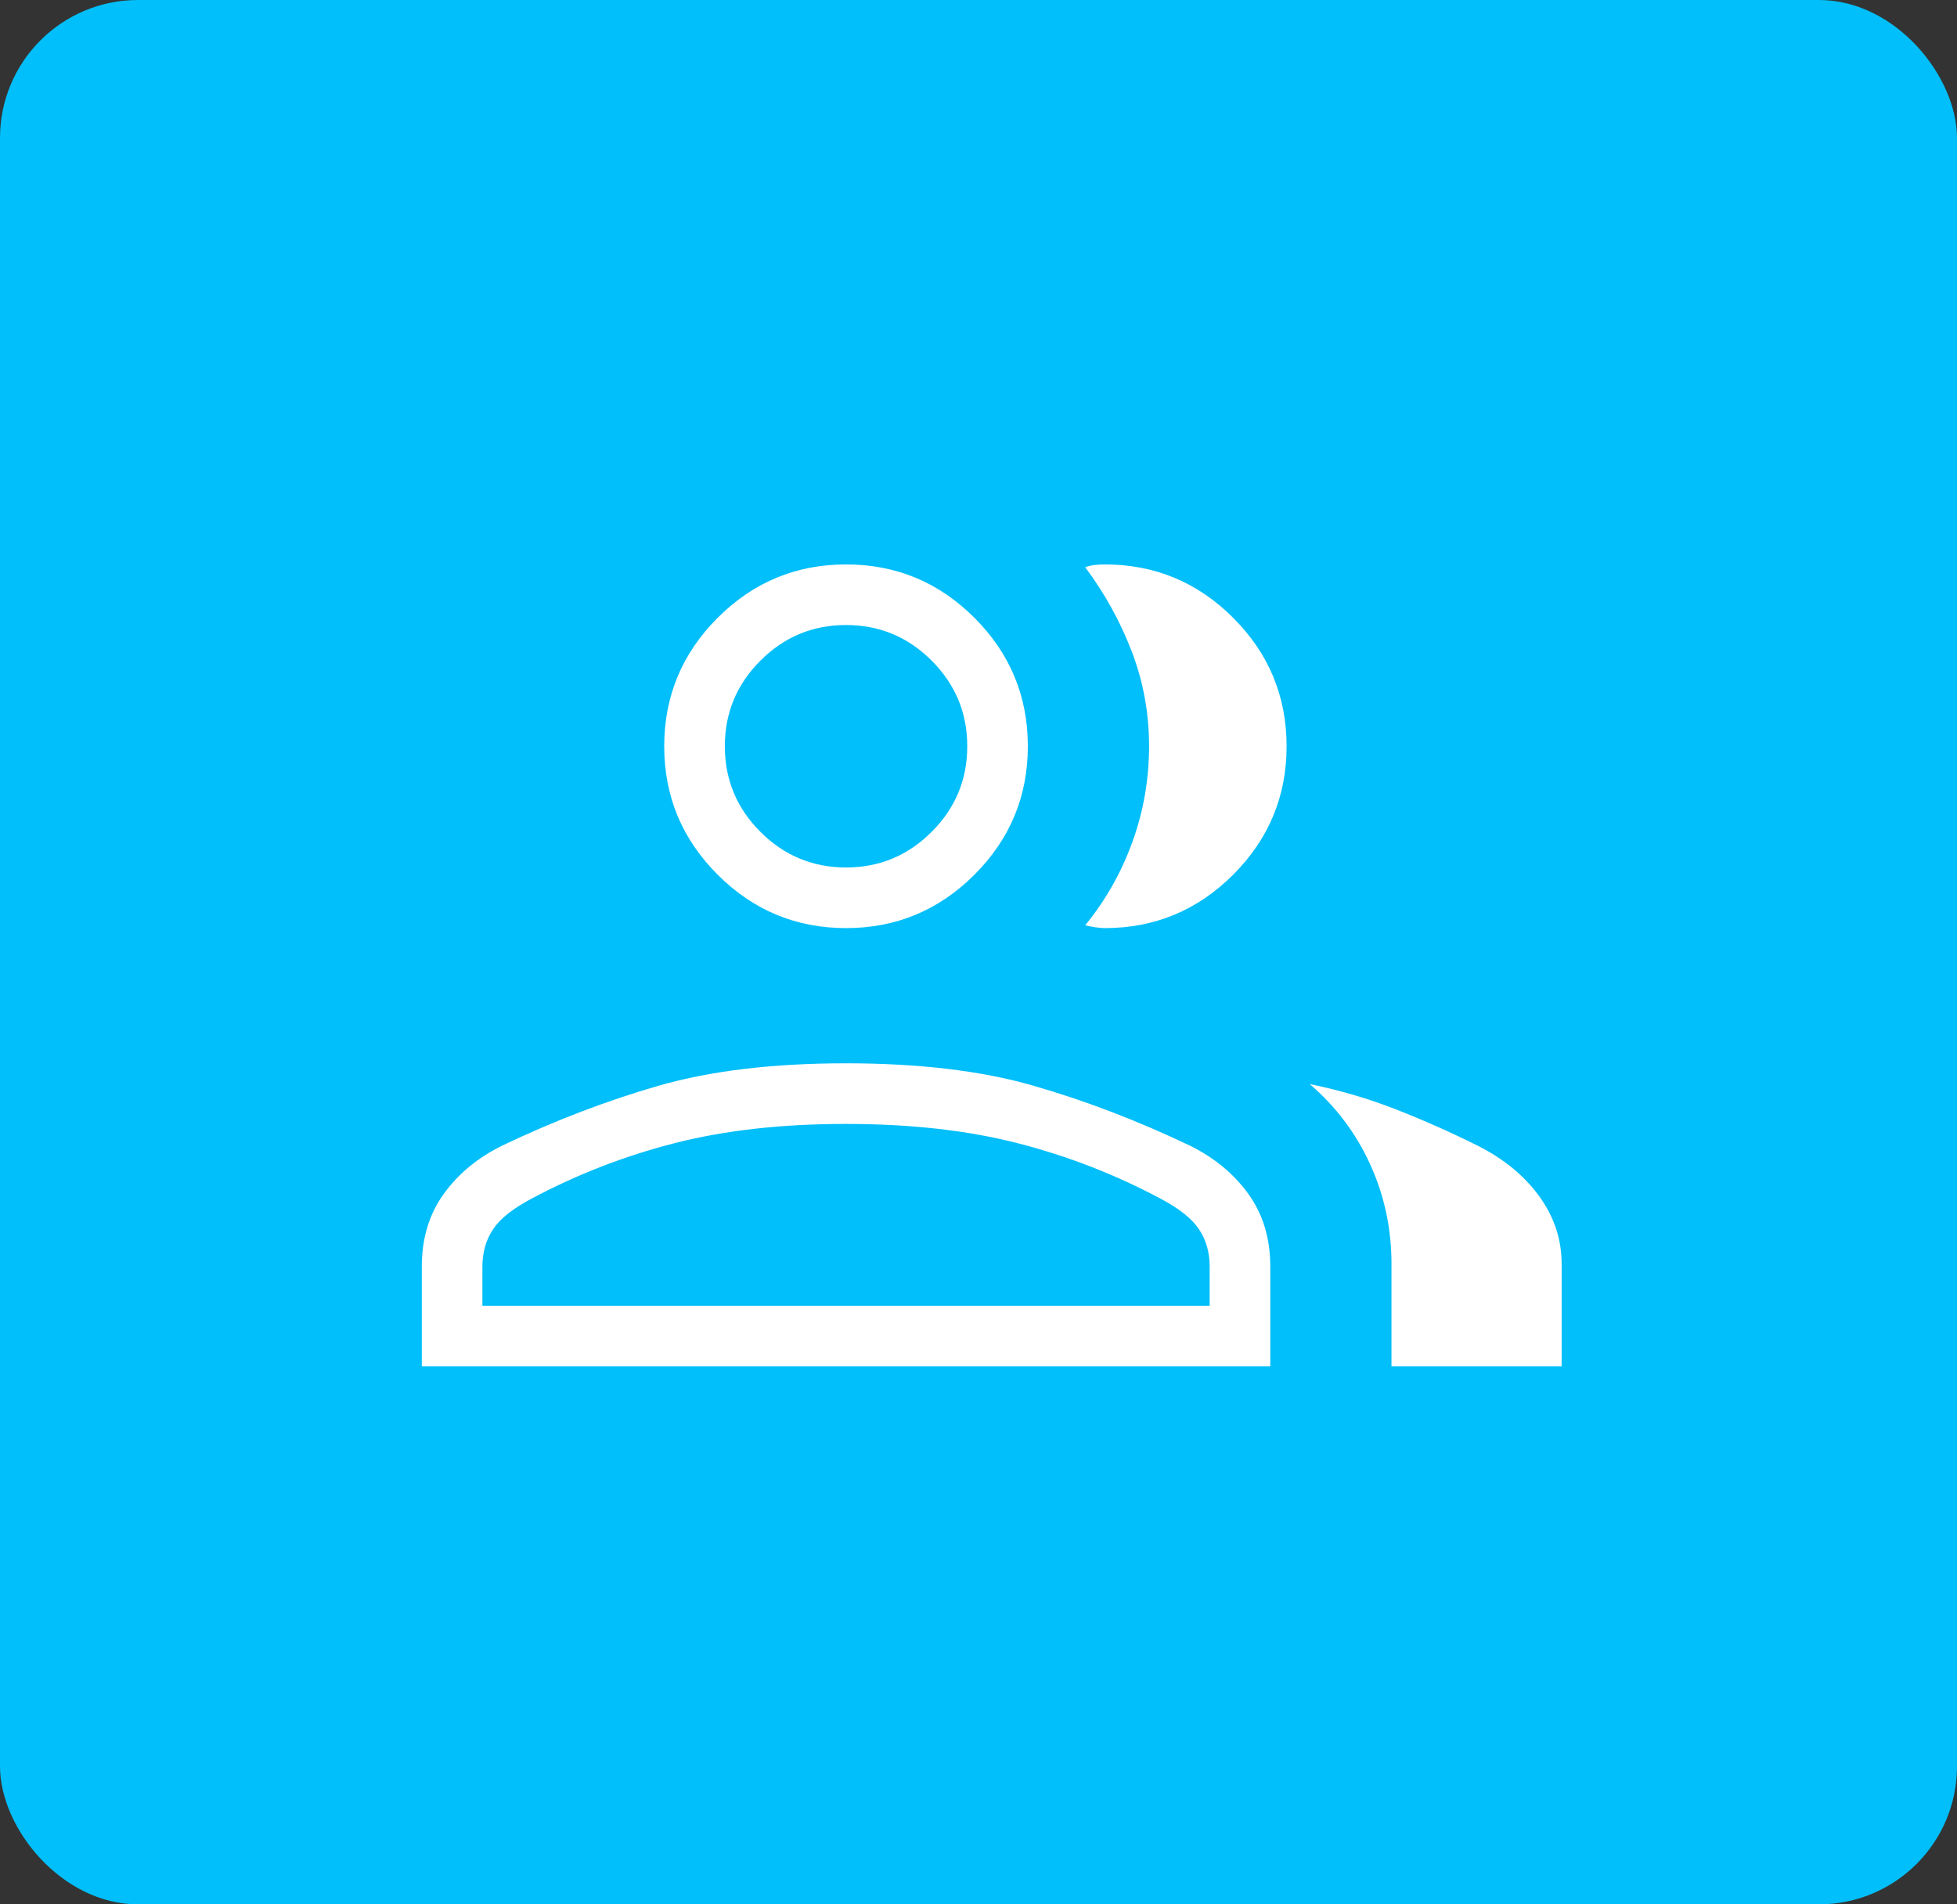
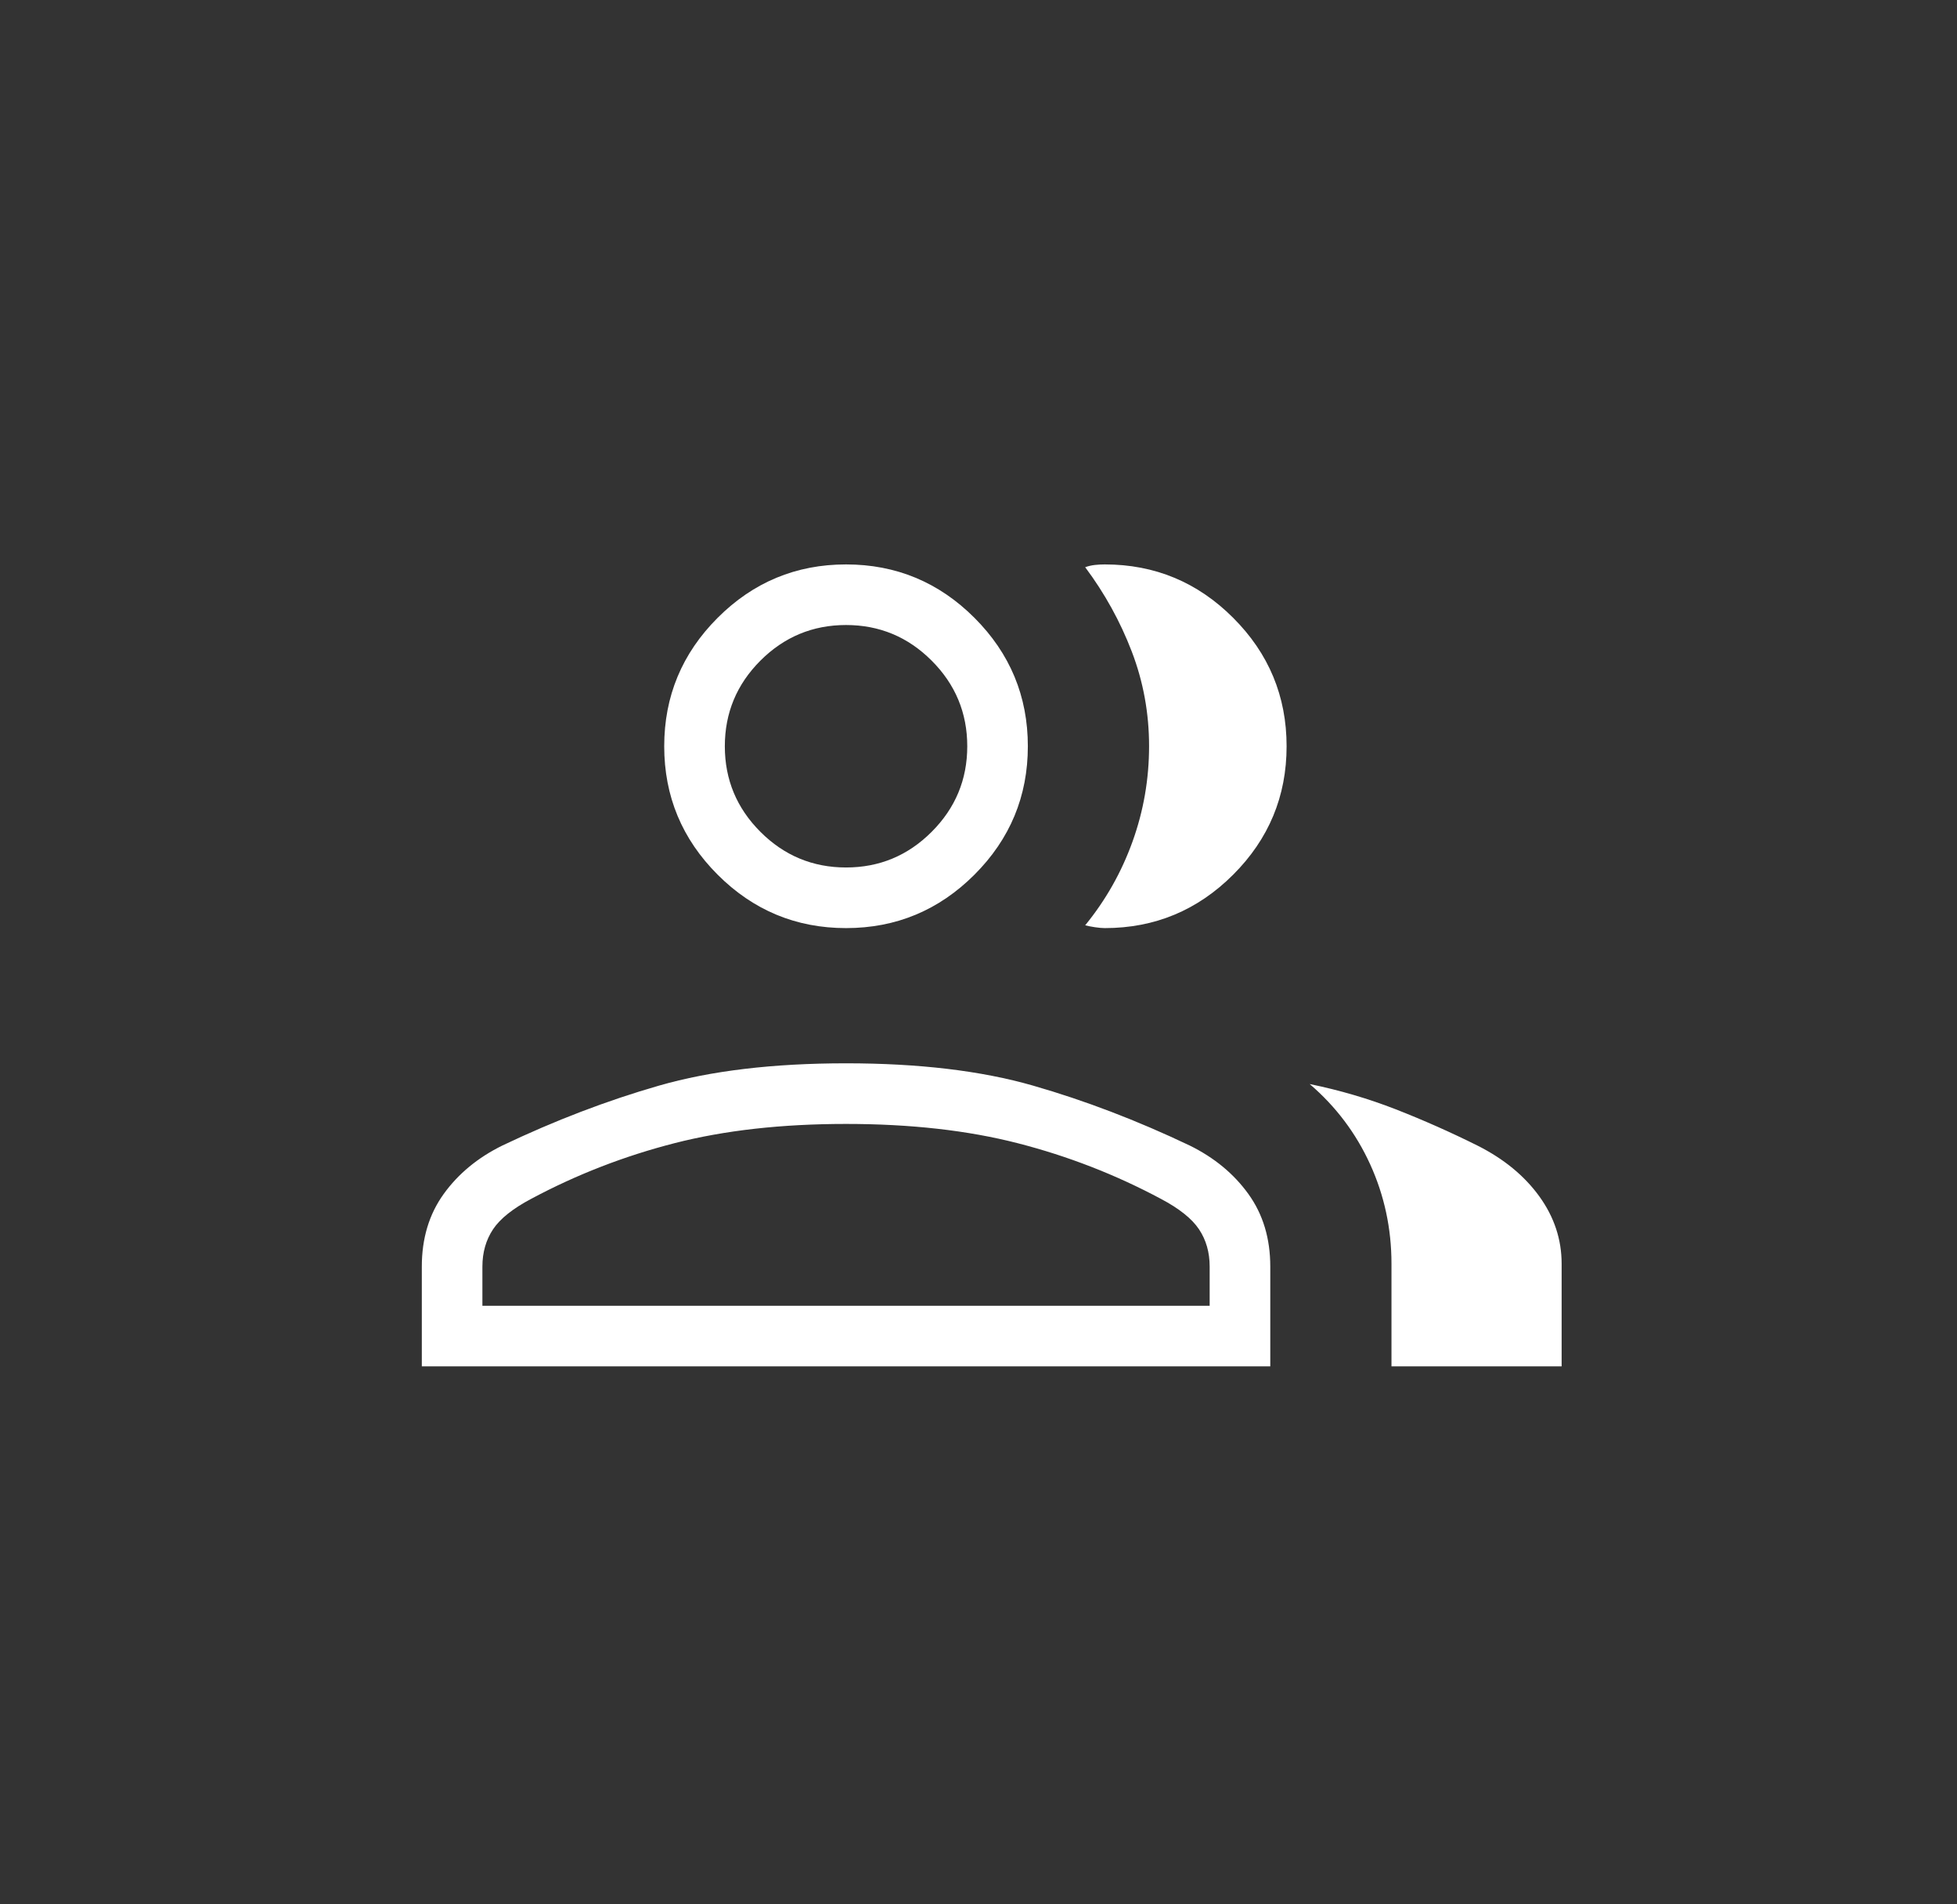
<svg xmlns="http://www.w3.org/2000/svg" width="74" height="72" viewBox="0 0 74 72" fill="none">
  <rect x="0" y="0" width="74" height="72" fill="#333333" stroke="none" />
-   <rect y="0" width="74" height="72" rx="5.216" fill="#01BFFA" />
  <mask id="mask0_1169_2122" style="mask-type:alpha" maskUnits="userSpaceOnUse" x="10" y="9" width="55" height="55">
    <rect x="10" y="9" width="55" height="55" fill="#D9D9D9" />
  </mask>
  <g mask="url(#mask0_1169_2122)">
    <path d="M15.95 51.66V47.888C15.95 46.824 16.225 45.91 16.776 45.144C17.327 44.379 18.067 43.768 18.997 43.31C20.985 42.363 22.958 41.609 24.918 41.046C26.877 40.483 29.235 40.202 31.991 40.202C34.747 40.202 37.105 40.483 39.065 41.046C41.024 41.609 42.998 42.363 44.986 43.31C45.915 43.768 46.656 44.379 47.206 45.144C47.758 45.91 48.033 46.824 48.033 47.888V51.66H15.95ZM52.616 51.66V47.782C52.616 46.454 52.347 45.2 51.81 44.021C51.272 42.842 50.51 41.831 49.523 40.986C50.648 41.216 51.732 41.534 52.775 41.94C53.818 42.348 54.849 42.805 55.869 43.313C56.862 43.813 57.641 44.452 58.205 45.231C58.768 46.01 59.05 46.86 59.05 47.782V51.66H52.616ZM31.991 35.09C30.101 35.09 28.482 34.416 27.136 33.07C25.79 31.724 25.116 30.105 25.116 28.215C25.116 26.324 25.79 24.705 27.136 23.359C28.482 22.013 30.101 21.34 31.991 21.34C33.882 21.34 35.501 22.013 36.847 23.359C38.193 24.705 38.866 26.324 38.866 28.215C38.866 30.105 38.193 31.724 36.847 33.07C35.501 34.416 33.882 35.09 31.991 35.09ZM48.65 28.215C48.65 30.105 47.977 31.724 46.63 33.07C45.284 34.416 43.666 35.09 41.775 35.09C41.678 35.09 41.554 35.079 41.404 35.057C41.255 35.035 41.131 35.01 41.034 34.984C41.811 34.033 42.407 32.978 42.824 31.819C43.241 30.66 43.45 29.457 43.45 28.209C43.45 26.962 43.231 25.769 42.795 24.632C42.359 23.495 41.772 22.433 41.034 21.445C41.158 21.401 41.281 21.373 41.404 21.36C41.528 21.346 41.651 21.34 41.775 21.34C43.666 21.34 45.284 22.013 46.63 23.359C47.977 24.705 48.65 26.324 48.65 28.215ZM18.241 49.369H45.741V47.888C45.741 47.35 45.607 46.88 45.338 46.477C45.069 46.075 44.587 45.69 43.89 45.323C42.18 44.409 40.378 43.709 38.483 43.223C36.588 42.737 34.424 42.494 31.991 42.494C29.558 42.494 27.395 42.737 25.5 43.223C23.604 43.709 21.802 44.409 20.092 45.323C19.396 45.69 18.913 46.075 18.644 46.477C18.376 46.88 18.241 47.35 18.241 47.888V49.369ZM31.991 32.798C33.252 32.798 34.331 32.349 35.228 31.451C36.126 30.554 36.575 29.475 36.575 28.215C36.575 26.954 36.126 25.875 35.228 24.977C34.331 24.08 33.252 23.631 31.991 23.631C30.731 23.631 29.652 24.08 28.754 24.977C27.857 25.875 27.408 26.954 27.408 28.215C27.408 29.475 27.857 30.554 28.754 31.451C29.652 32.349 30.731 32.798 31.991 32.798Z" fill="white" />
  </g>
</svg>